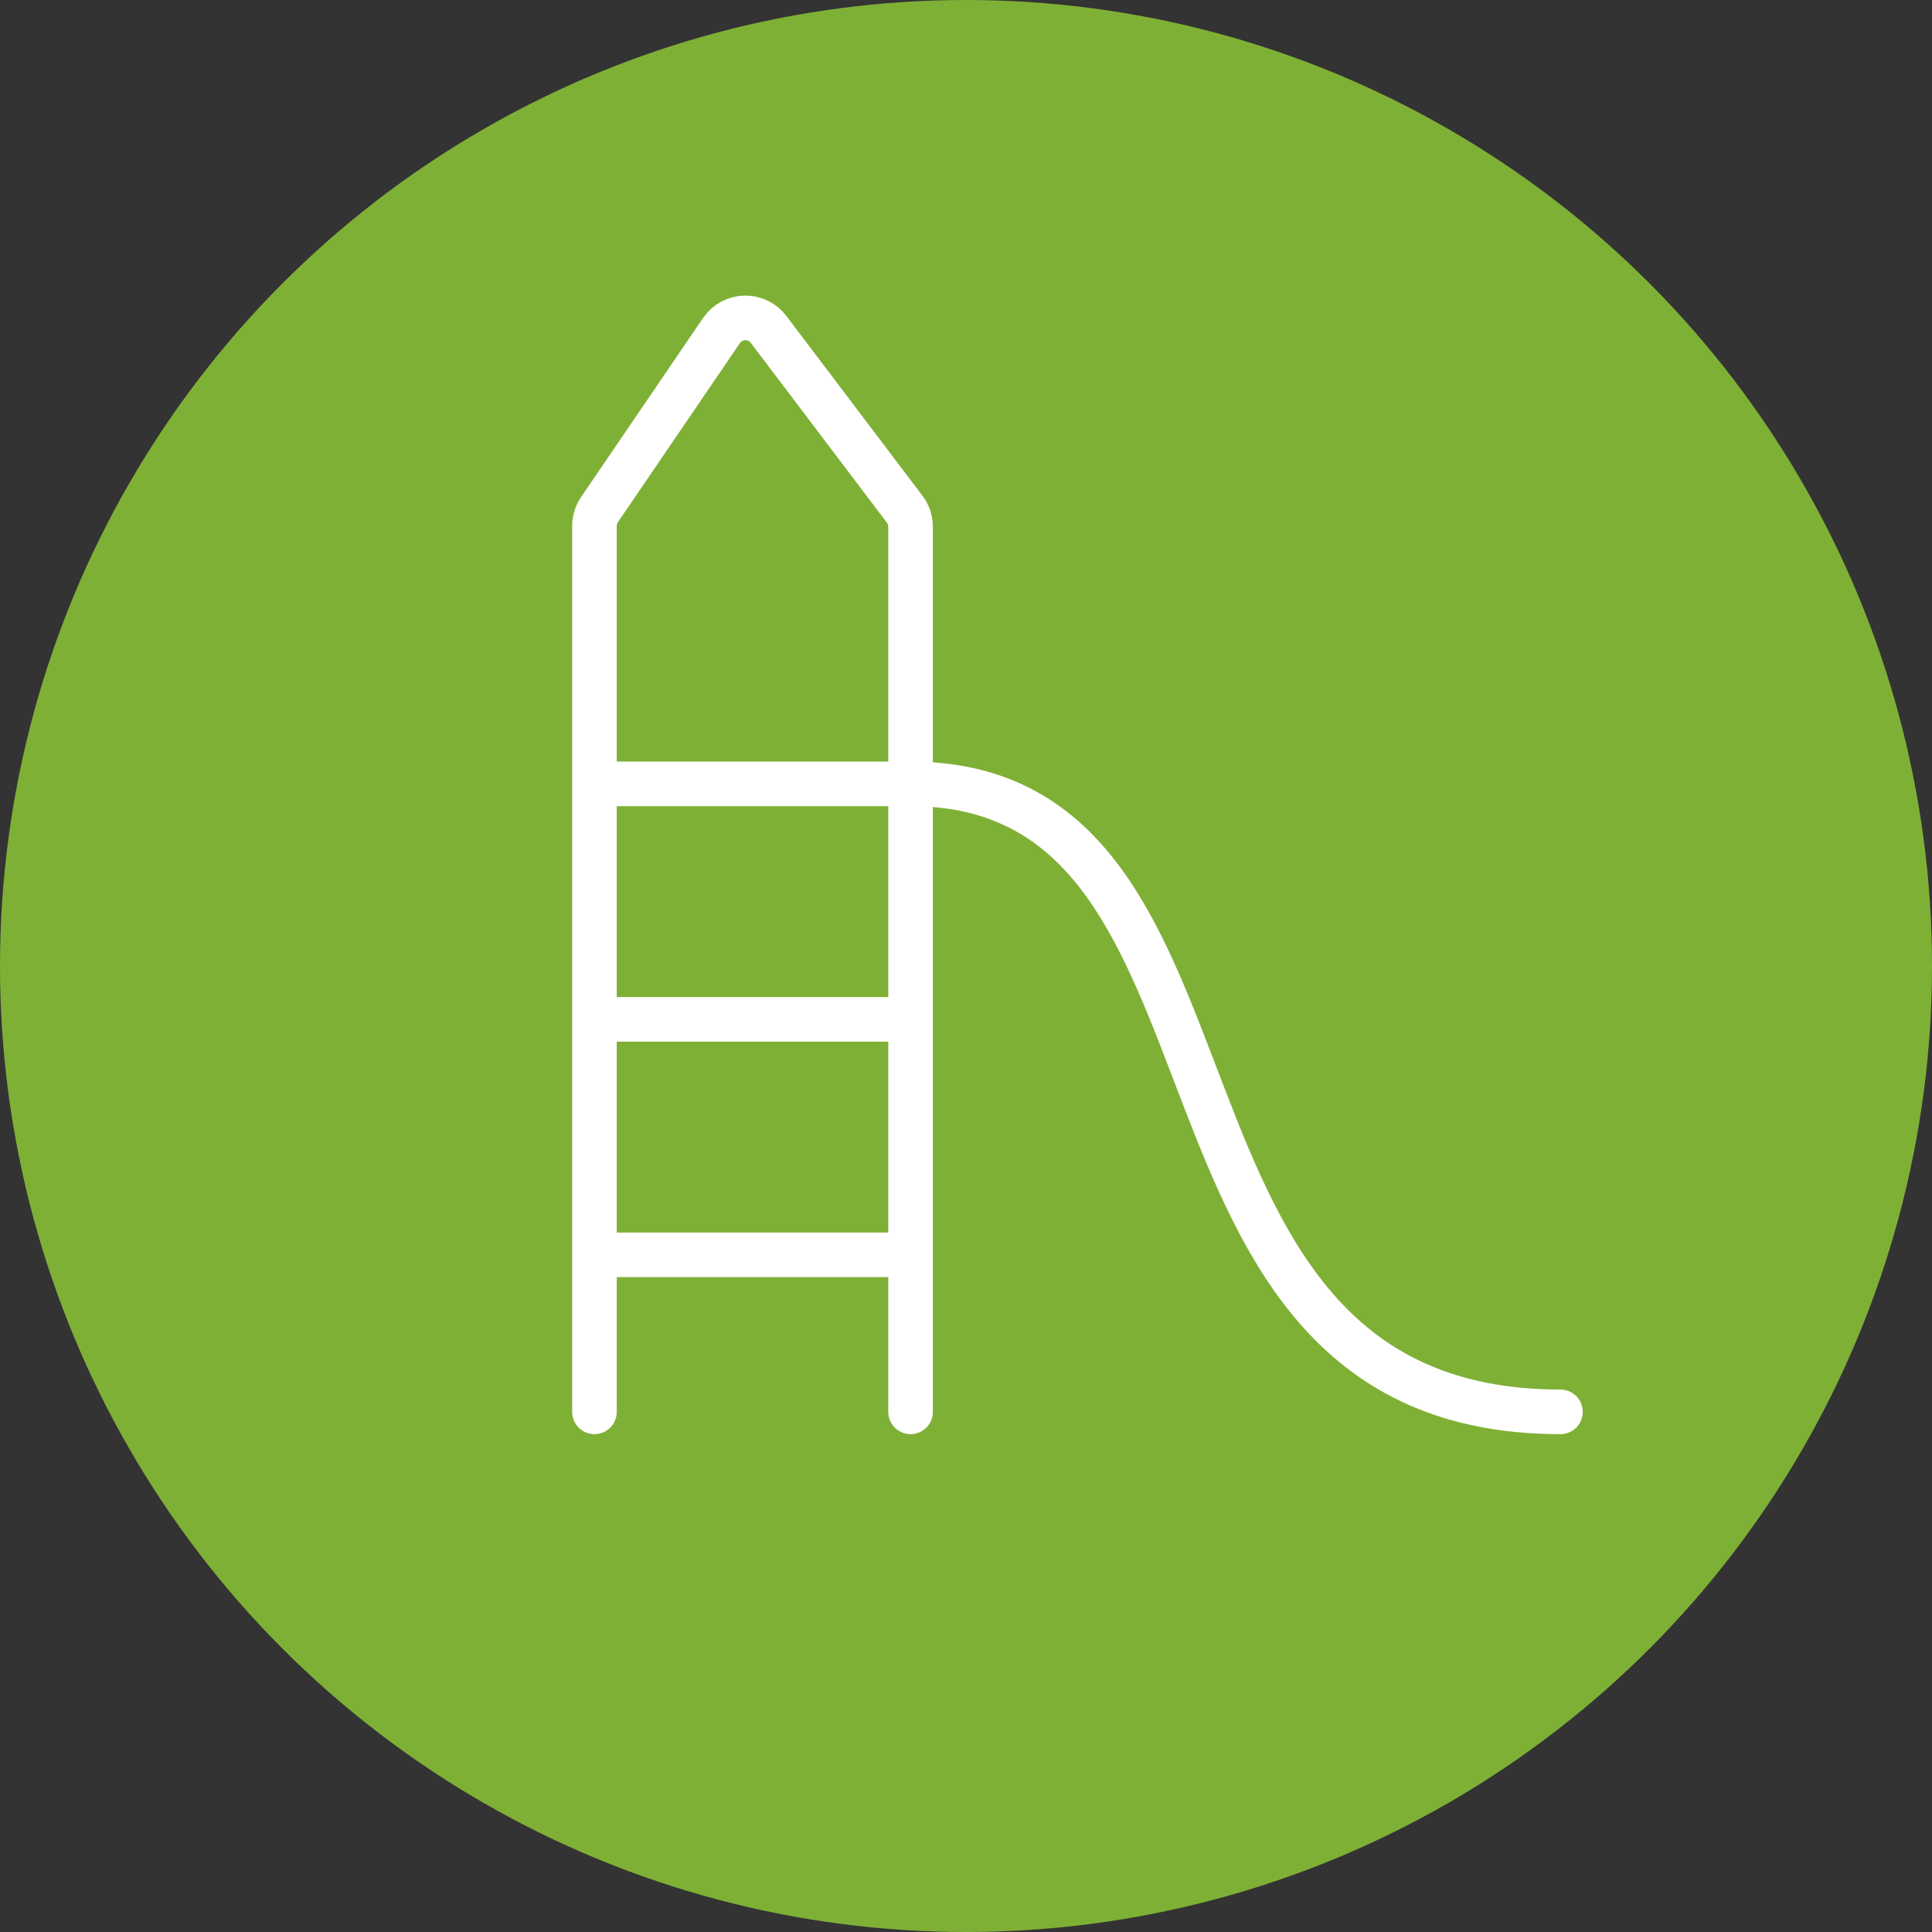
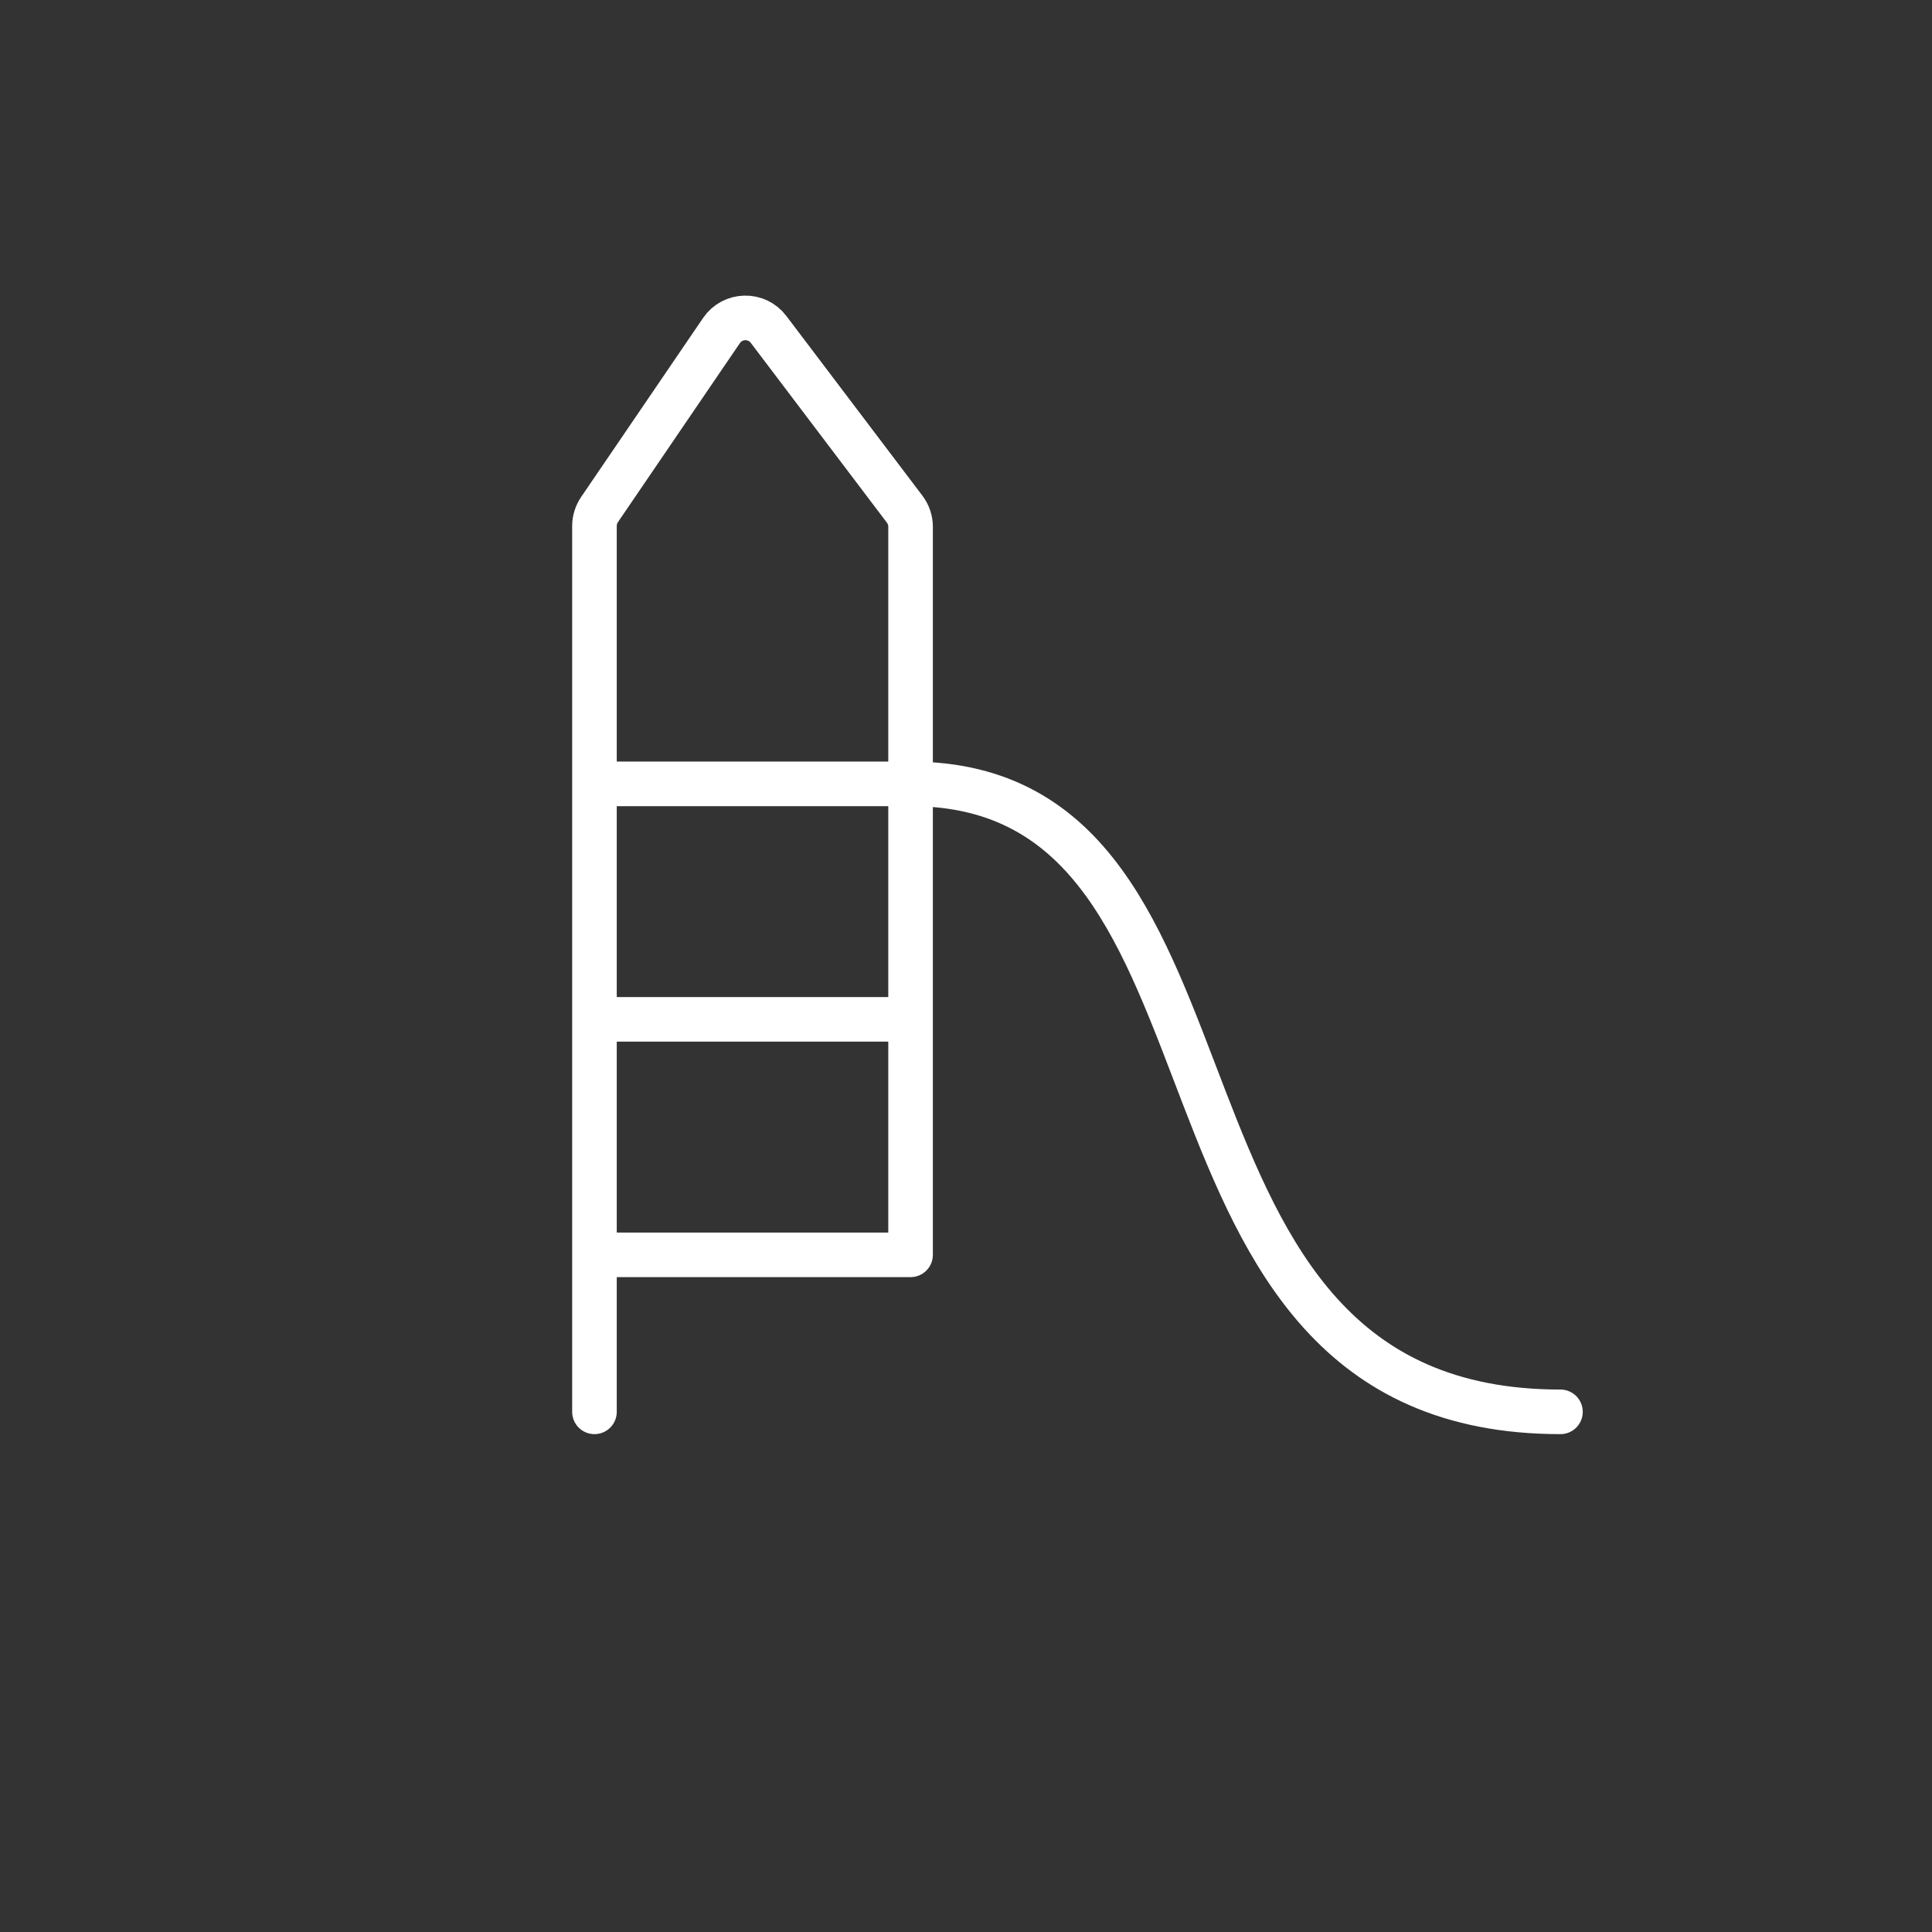
<svg xmlns="http://www.w3.org/2000/svg" width="26" height="26" viewBox="0 0 26 26" fill="none">
  <rect x="0" y="0" width="26" height="26" fill="#333333" stroke="none" />
-   <circle cx="13" cy="13" r="13" fill="#7FB036" />
-   <path d="M8 19V16.887M12.254 19V16.887M8 16.887H12.254M8 16.887V13.718M12.254 16.887V13.718M8 13.718H12.254M8 13.718V10.549M12.254 13.718C12.254 13.718 12.254 11.787 12.254 10.549M8 10.549V7.078C8 7 8.024 6.923 8.068 6.858L9.709 4.449C9.859 4.228 10.182 4.22 10.343 4.433L12.175 6.853C12.226 6.921 12.254 7.003 12.254 7.088C12.254 7.578 12.254 9.351 12.254 10.549M8 10.549C8 10.549 10.592 10.549 12.254 10.549M12.254 10.549C17.179 10.549 14.955 19 21 19" stroke="white" stroke-width="0.6" stroke-linecap="round" />
+   <path d="M8 19V16.887M12.254 19M8 16.887H12.254M8 16.887V13.718M12.254 16.887V13.718M8 13.718H12.254M8 13.718V10.549M12.254 13.718C12.254 13.718 12.254 11.787 12.254 10.549M8 10.549V7.078C8 7 8.024 6.923 8.068 6.858L9.709 4.449C9.859 4.228 10.182 4.22 10.343 4.433L12.175 6.853C12.226 6.921 12.254 7.003 12.254 7.088C12.254 7.578 12.254 9.351 12.254 10.549M8 10.549C8 10.549 10.592 10.549 12.254 10.549M12.254 10.549C17.179 10.549 14.955 19 21 19" stroke="white" stroke-width="0.6" stroke-linecap="round" />
</svg>